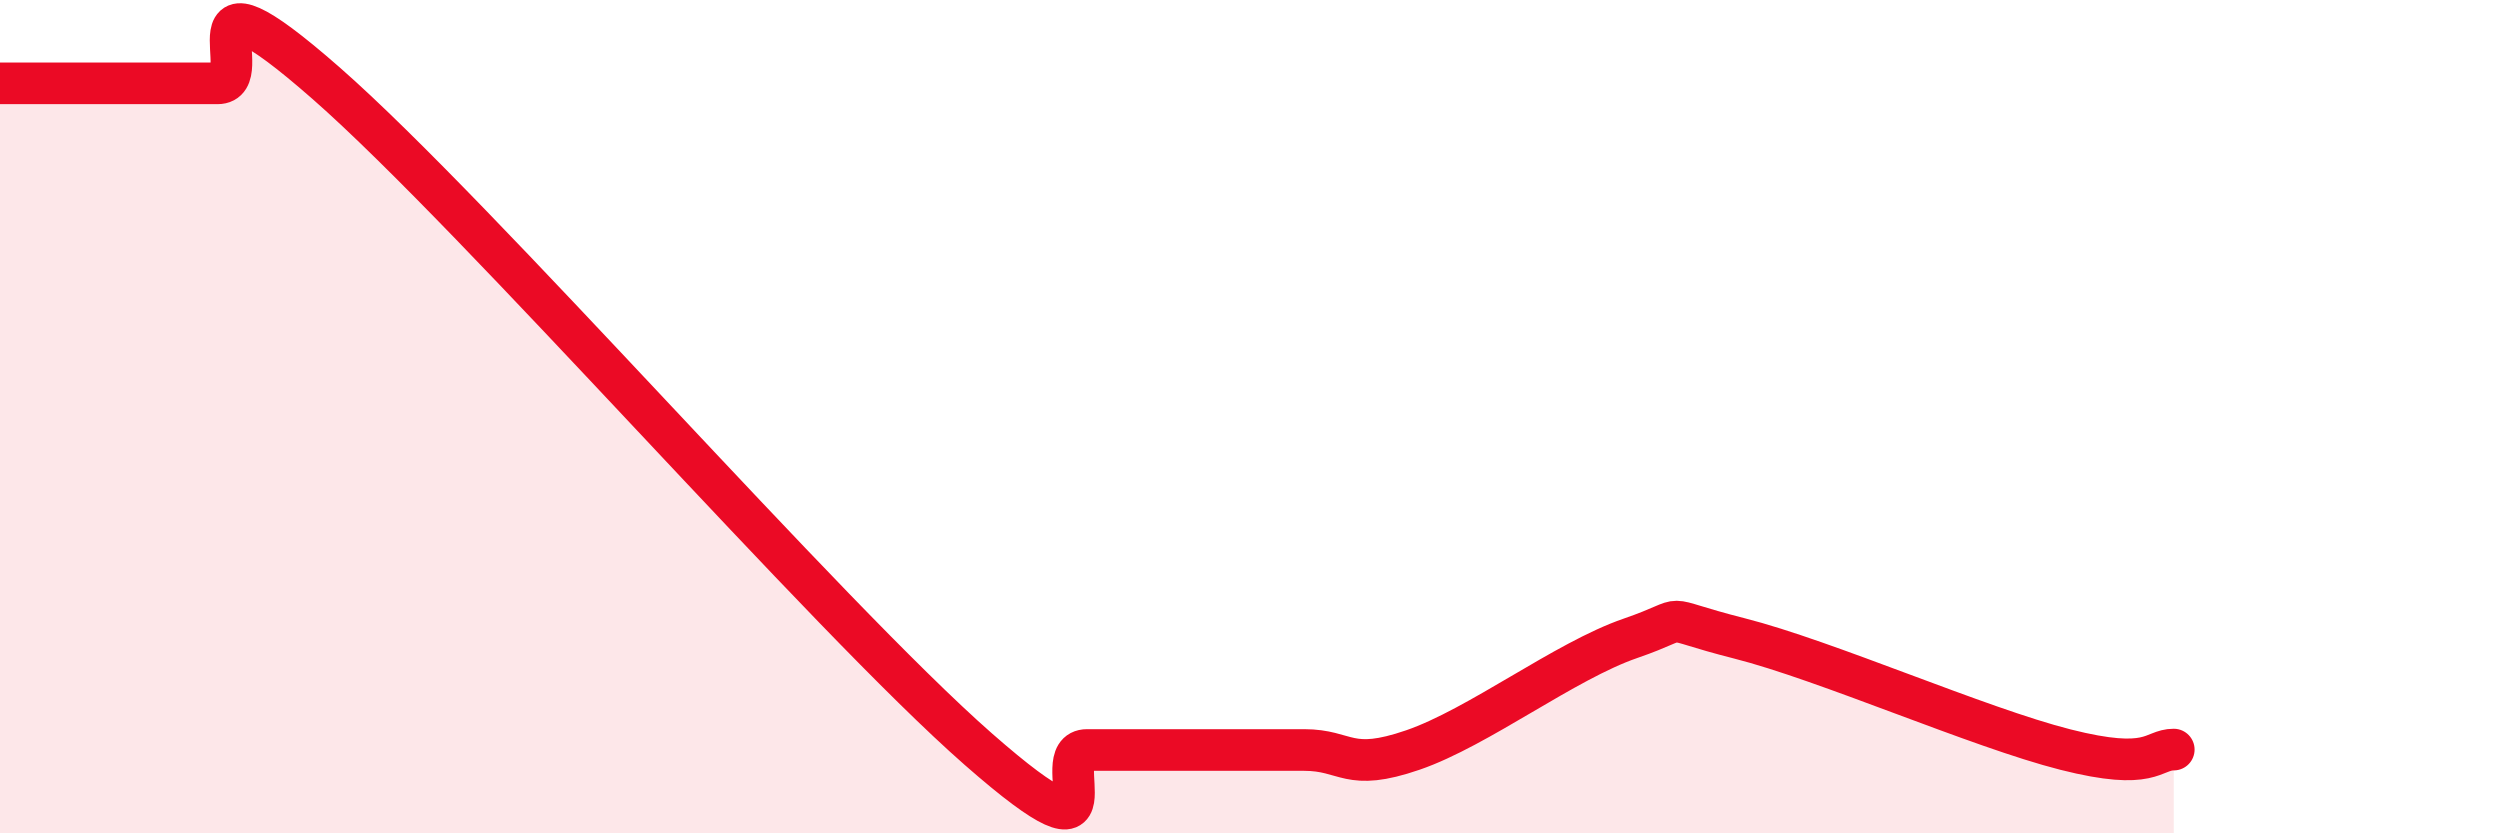
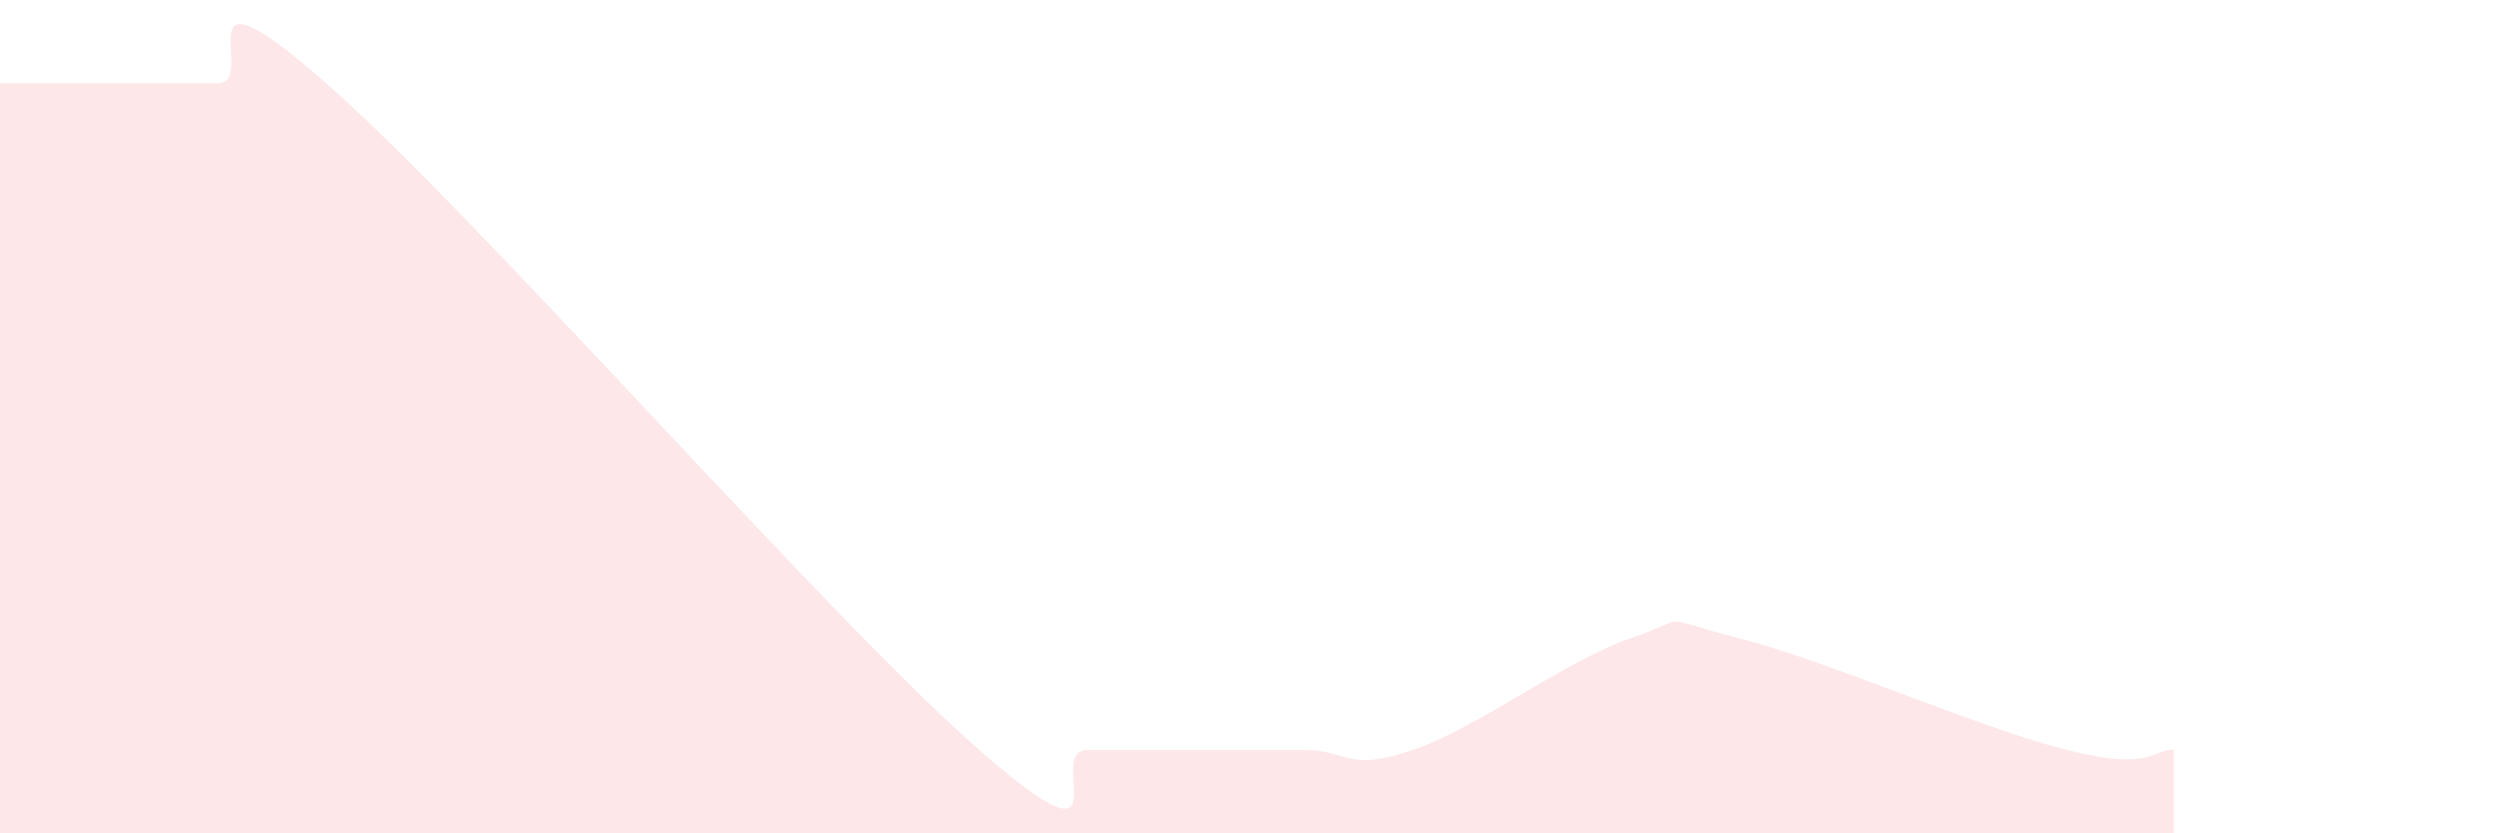
<svg xmlns="http://www.w3.org/2000/svg" width="60" height="20" viewBox="0 0 60 20">
  <path d="M 0,2 C 0.52,2 1.57,2 2.61,2 C 3.65,2 4.18,2 5.22,2 C 6.26,2 4.18,-1.2 7.83,2 C 11.48,5.2 19.83,14.78 23.48,17.98 C 27.13,21.18 25.05,18 26.09,18 C 27.13,18 27.66,18 28.7,18 C 29.74,18 30.26,18 31.3,18 C 32.34,18 32.34,18.54 33.91,18 C 35.48,17.46 37.56,15.86 39.13,15.32 C 40.7,14.78 39.65,14.79 41.74,15.32 C 43.83,15.85 47.48,17.46 49.57,17.99 C 51.66,18.52 51.65,17.99 52.17,17.99L52.17 20L0 20Z" fill="#EB0A25" opacity="0.1" stroke-linecap="round" stroke-linejoin="round" />
-   <path d="M 0,2 C 0.52,2 1.57,2 2.61,2 C 3.65,2 4.18,2 5.22,2 C 6.26,2 4.18,-1.2 7.83,2 C 11.48,5.2 19.83,14.78 23.48,17.98 C 27.13,21.18 25.05,18 26.09,18 C 27.13,18 27.66,18 28.7,18 C 29.74,18 30.26,18 31.3,18 C 32.34,18 32.34,18.54 33.91,18 C 35.48,17.46 37.56,15.86 39.13,15.32 C 40.7,14.78 39.65,14.79 41.74,15.32 C 43.83,15.85 47.48,17.46 49.57,17.99 C 51.66,18.52 51.65,17.99 52.17,17.99" stroke="#EB0A25" stroke-width="1" fill="none" stroke-linecap="round" stroke-linejoin="round" />
</svg>